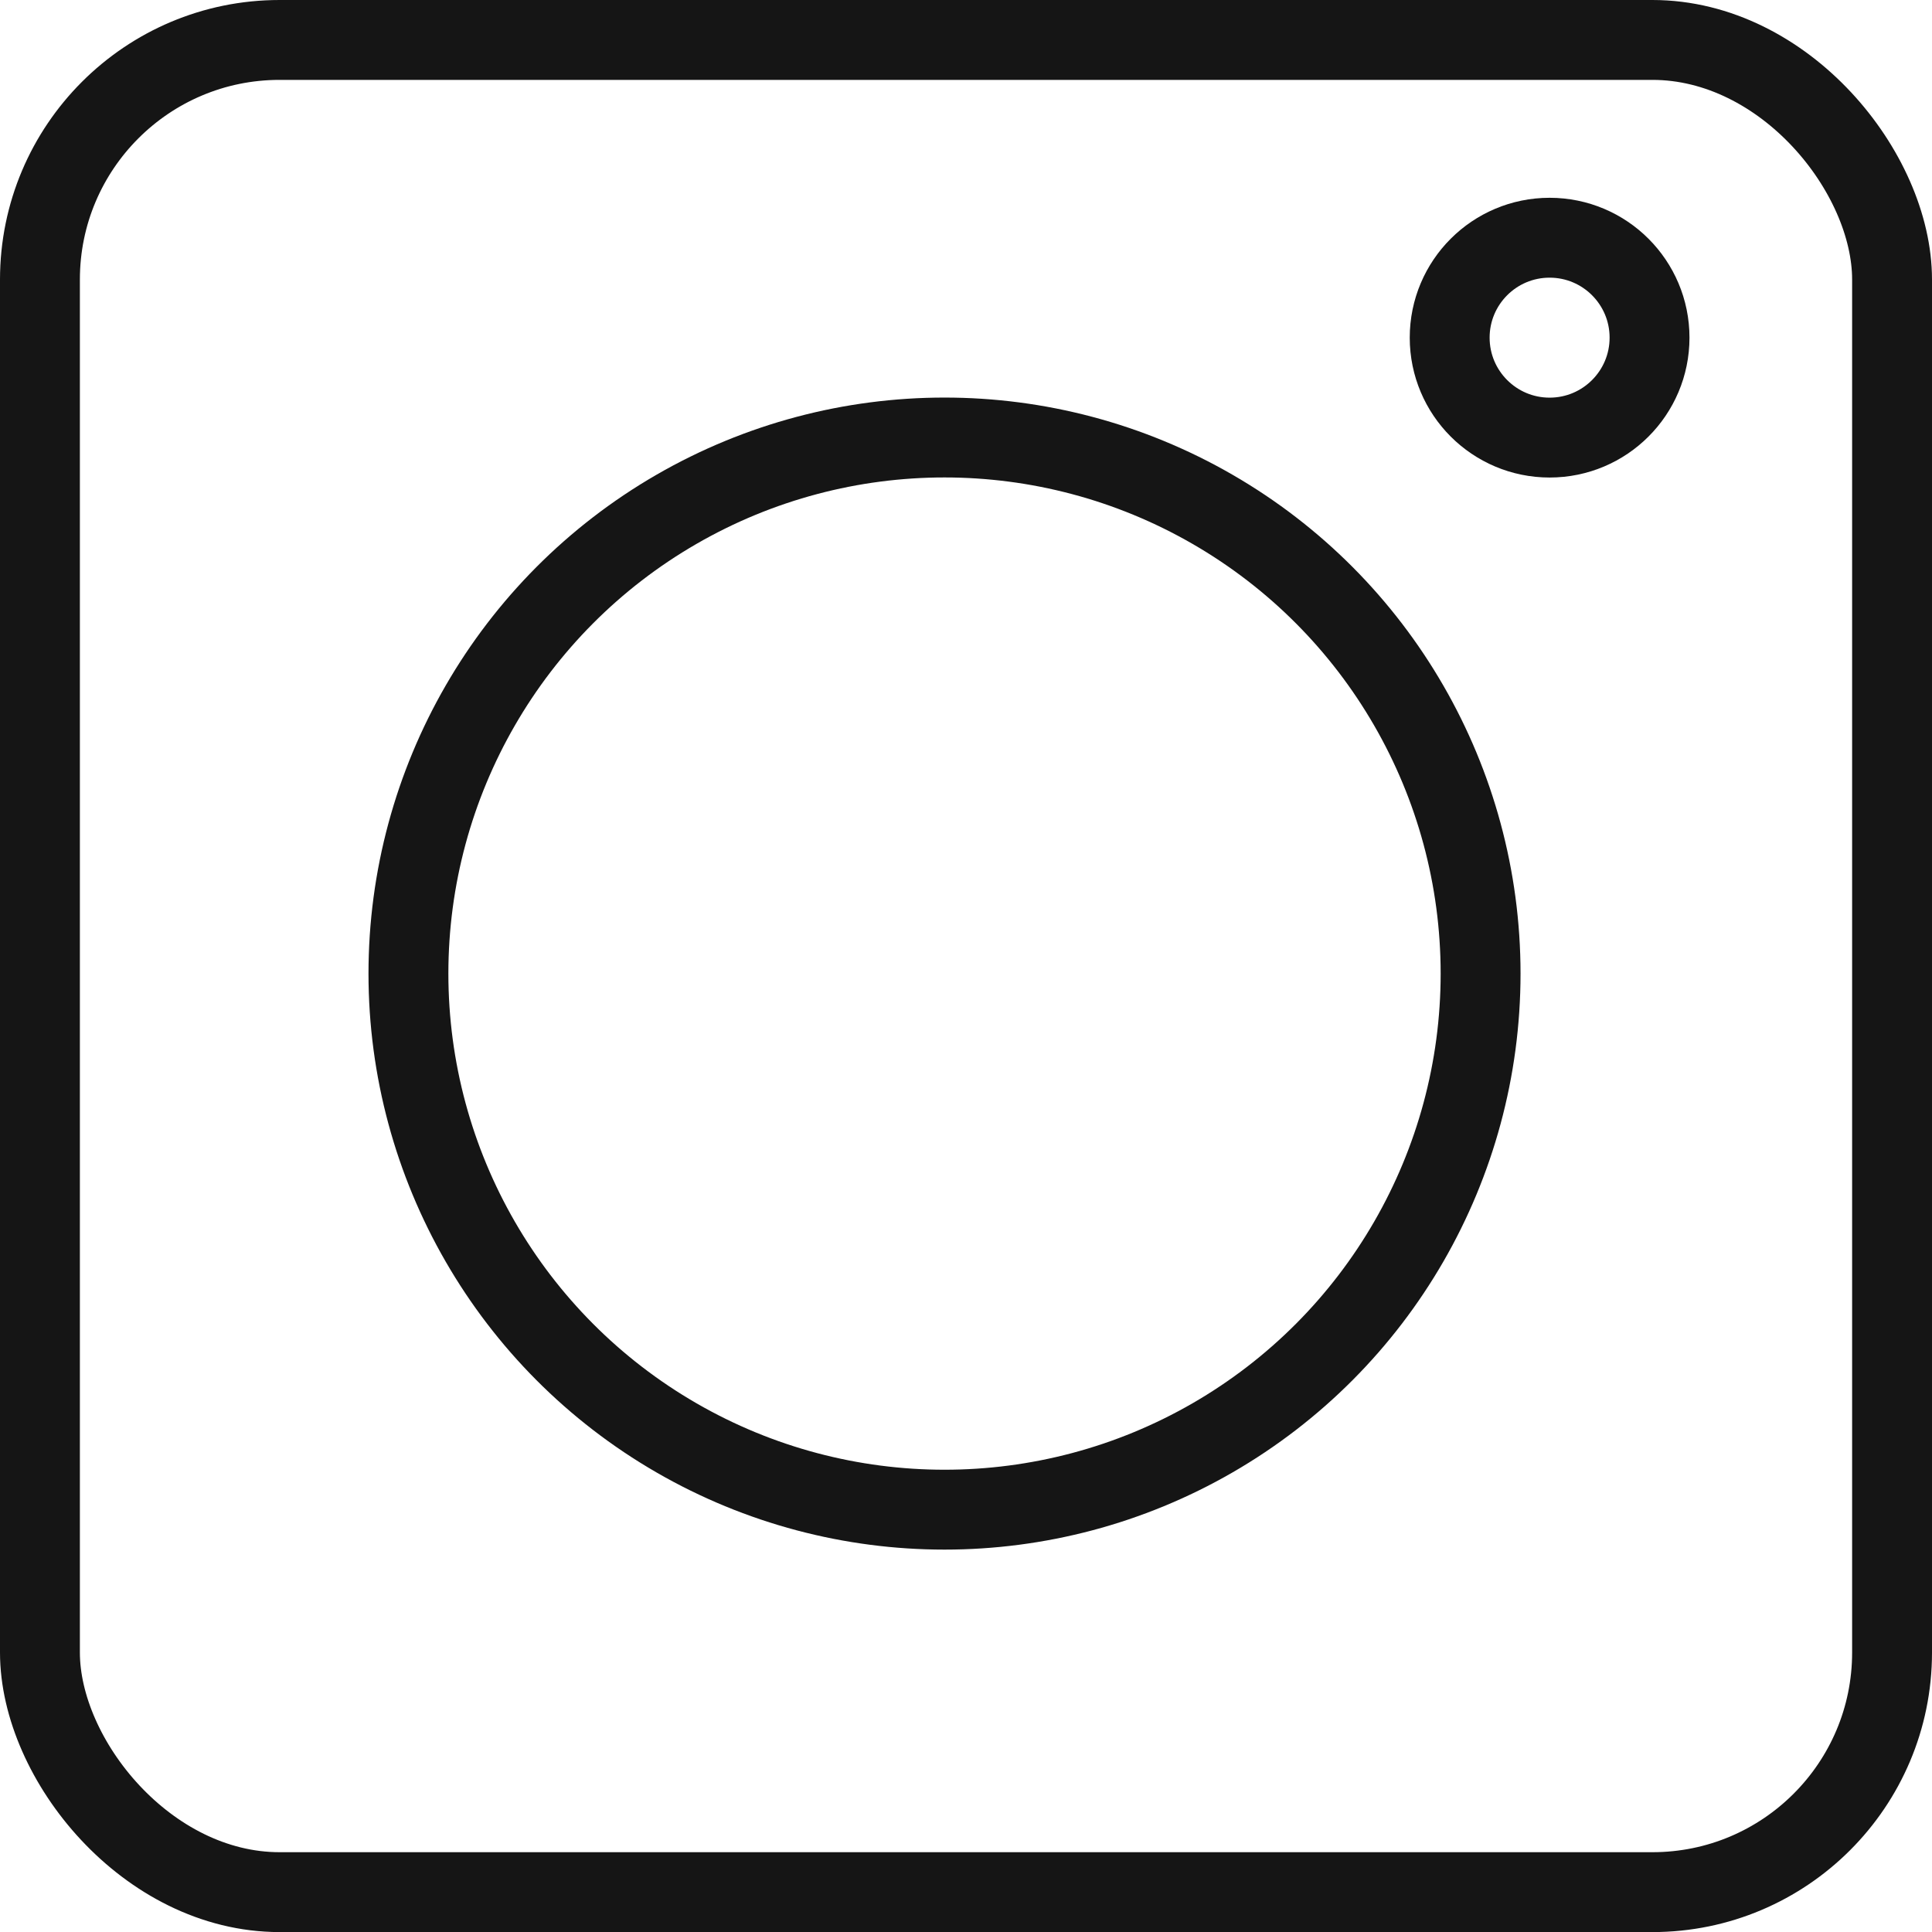
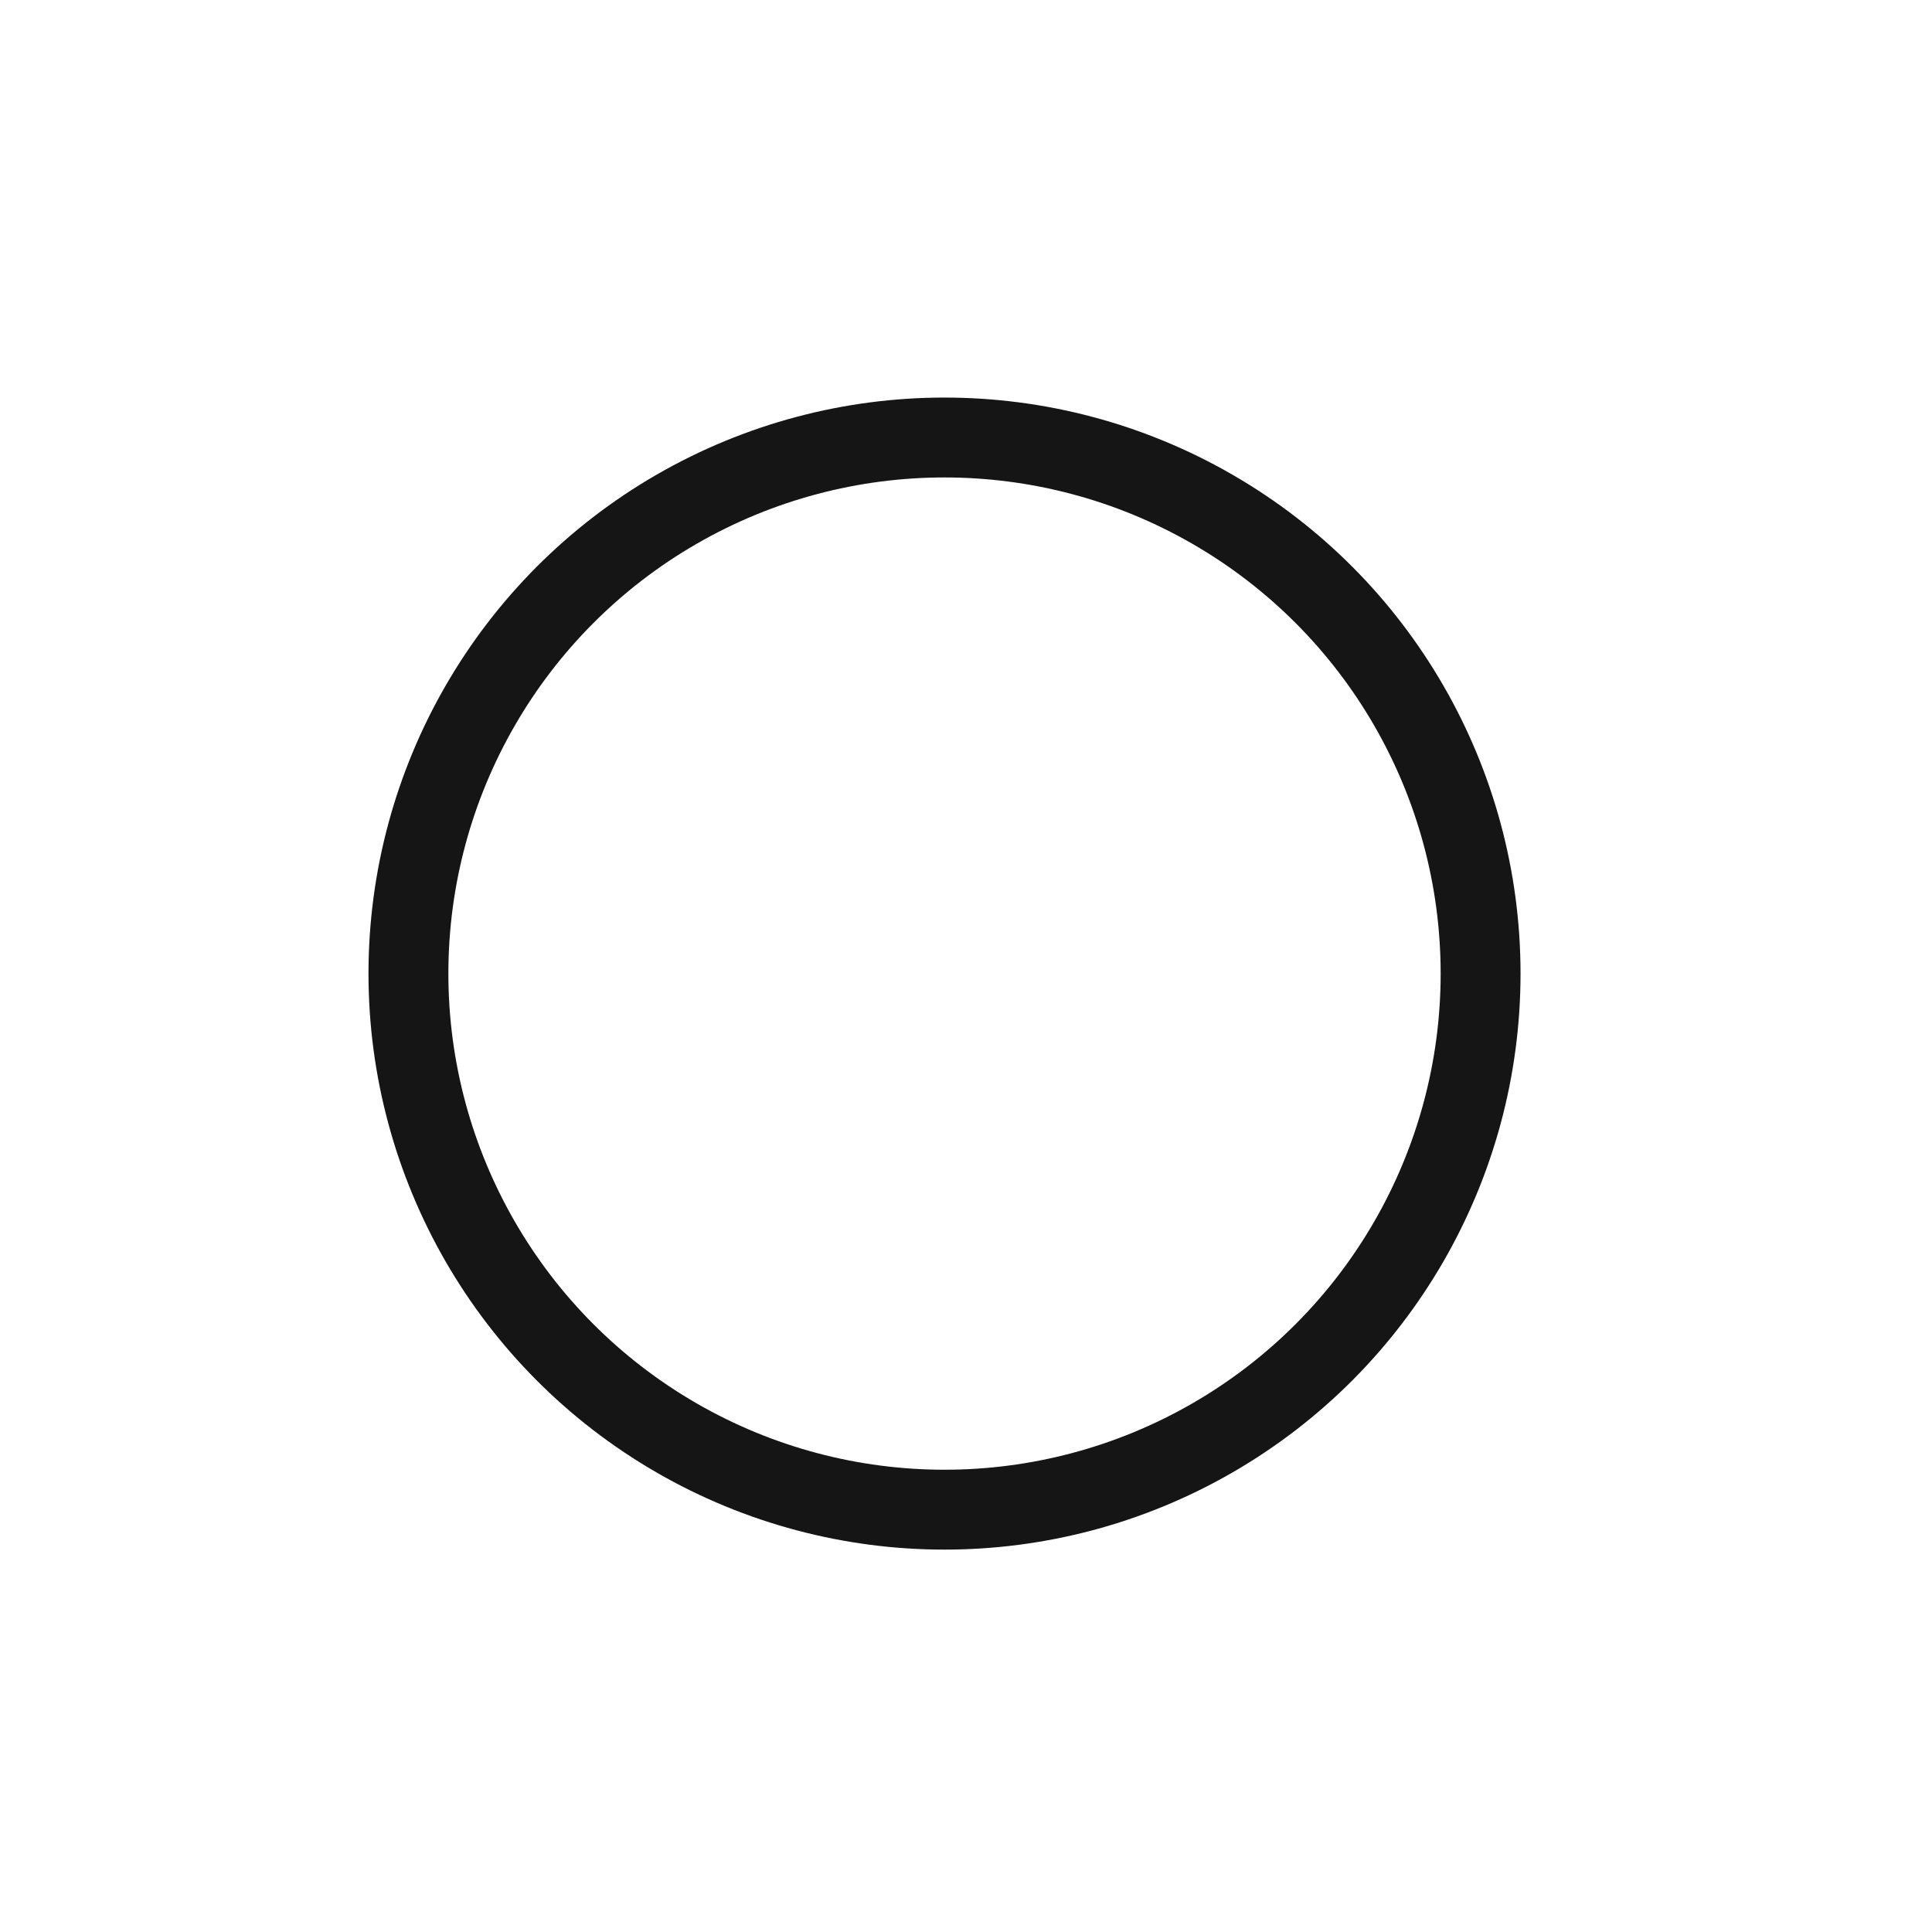
<svg xmlns="http://www.w3.org/2000/svg" width="24.186" height="24.187" viewBox="0 0 24.186 24.187">
  <g id="icon-insta" transform="translate(-260.5 -2562.222)">
-     <rect id="Rectangle_23" data-name="Rectangle 23" width="23.186" height="23.187" rx="3" transform="translate(261 2562.722)" fill="none" stroke="#151515" stroke-miterlimit="10" stroke-width="1" />
    <ellipse id="Ellipse_3" data-name="Ellipse 3" cx="6.711" cy="6.711" rx="6.711" ry="6.711" transform="translate(265.613 2567.699)" fill="none" stroke="#151515" stroke-miterlimit="10" stroke-width="1" />
-     <ellipse id="Ellipse_4" data-name="Ellipse 4" cx="1.251" cy="1.251" rx="1.251" ry="1.251" transform="translate(278.648 2565.198)" fill="none" stroke="#151515" stroke-miterlimit="10" stroke-width="1" />
  </g>
</svg>